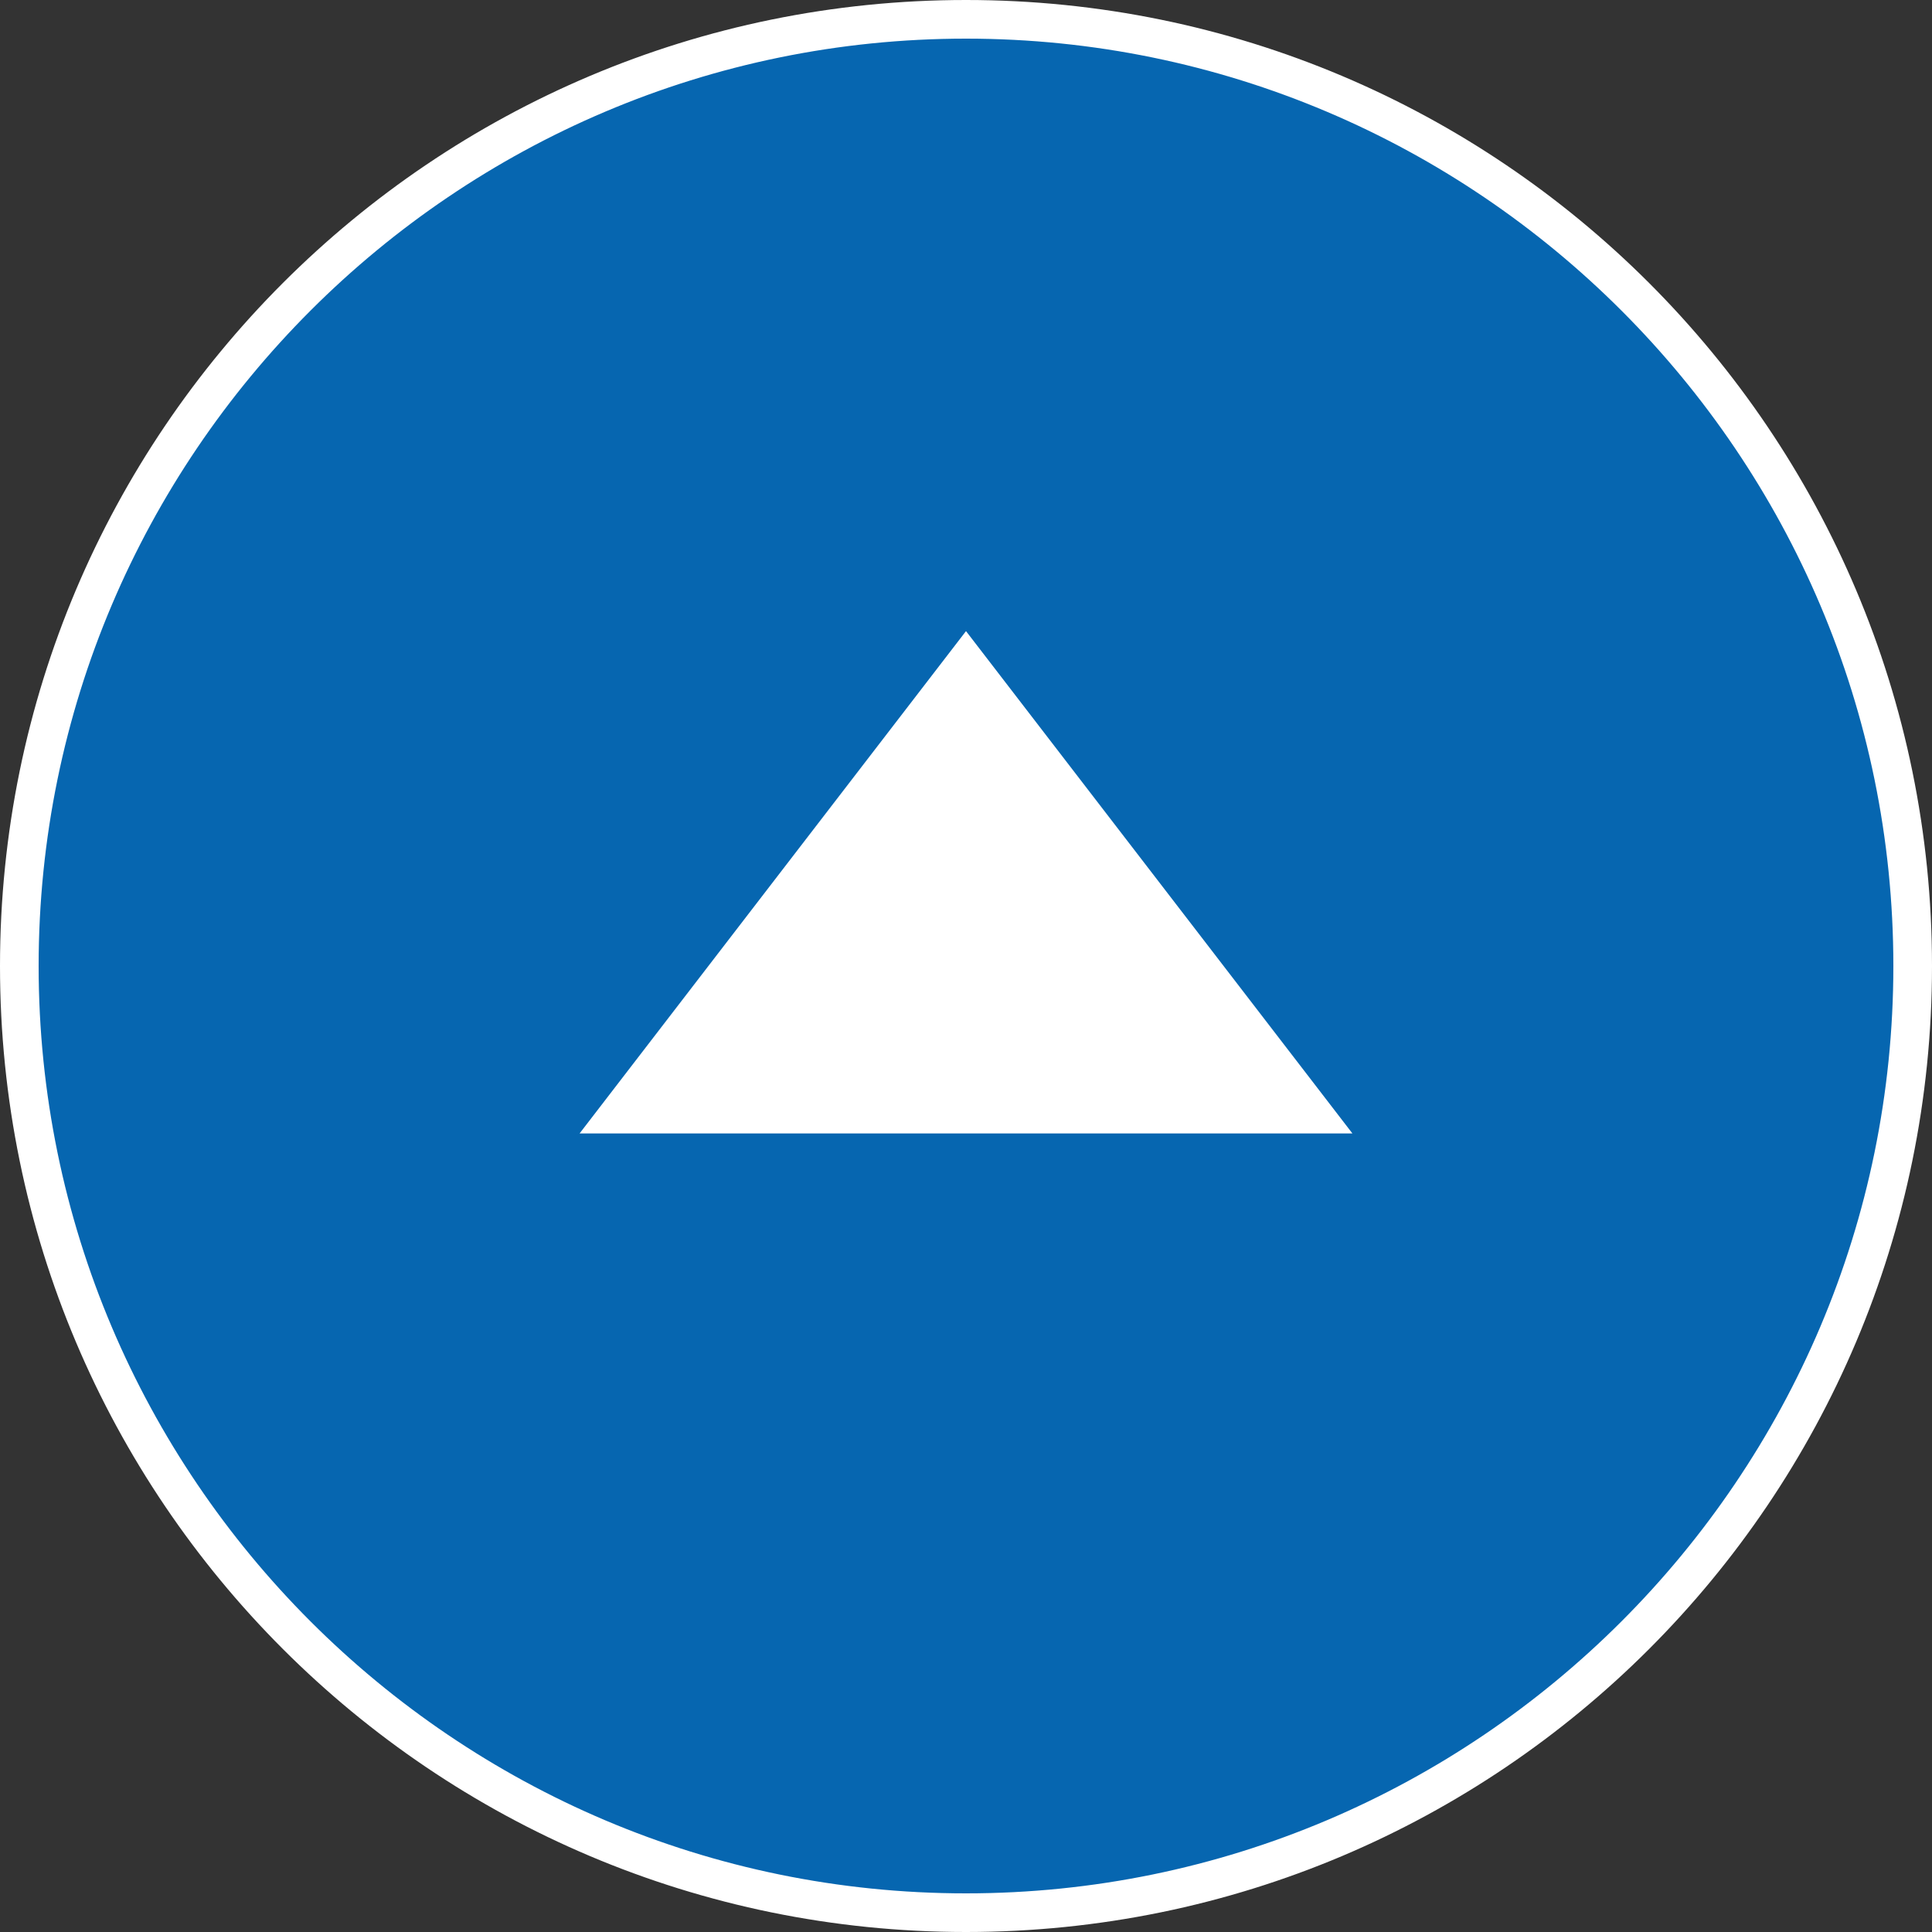
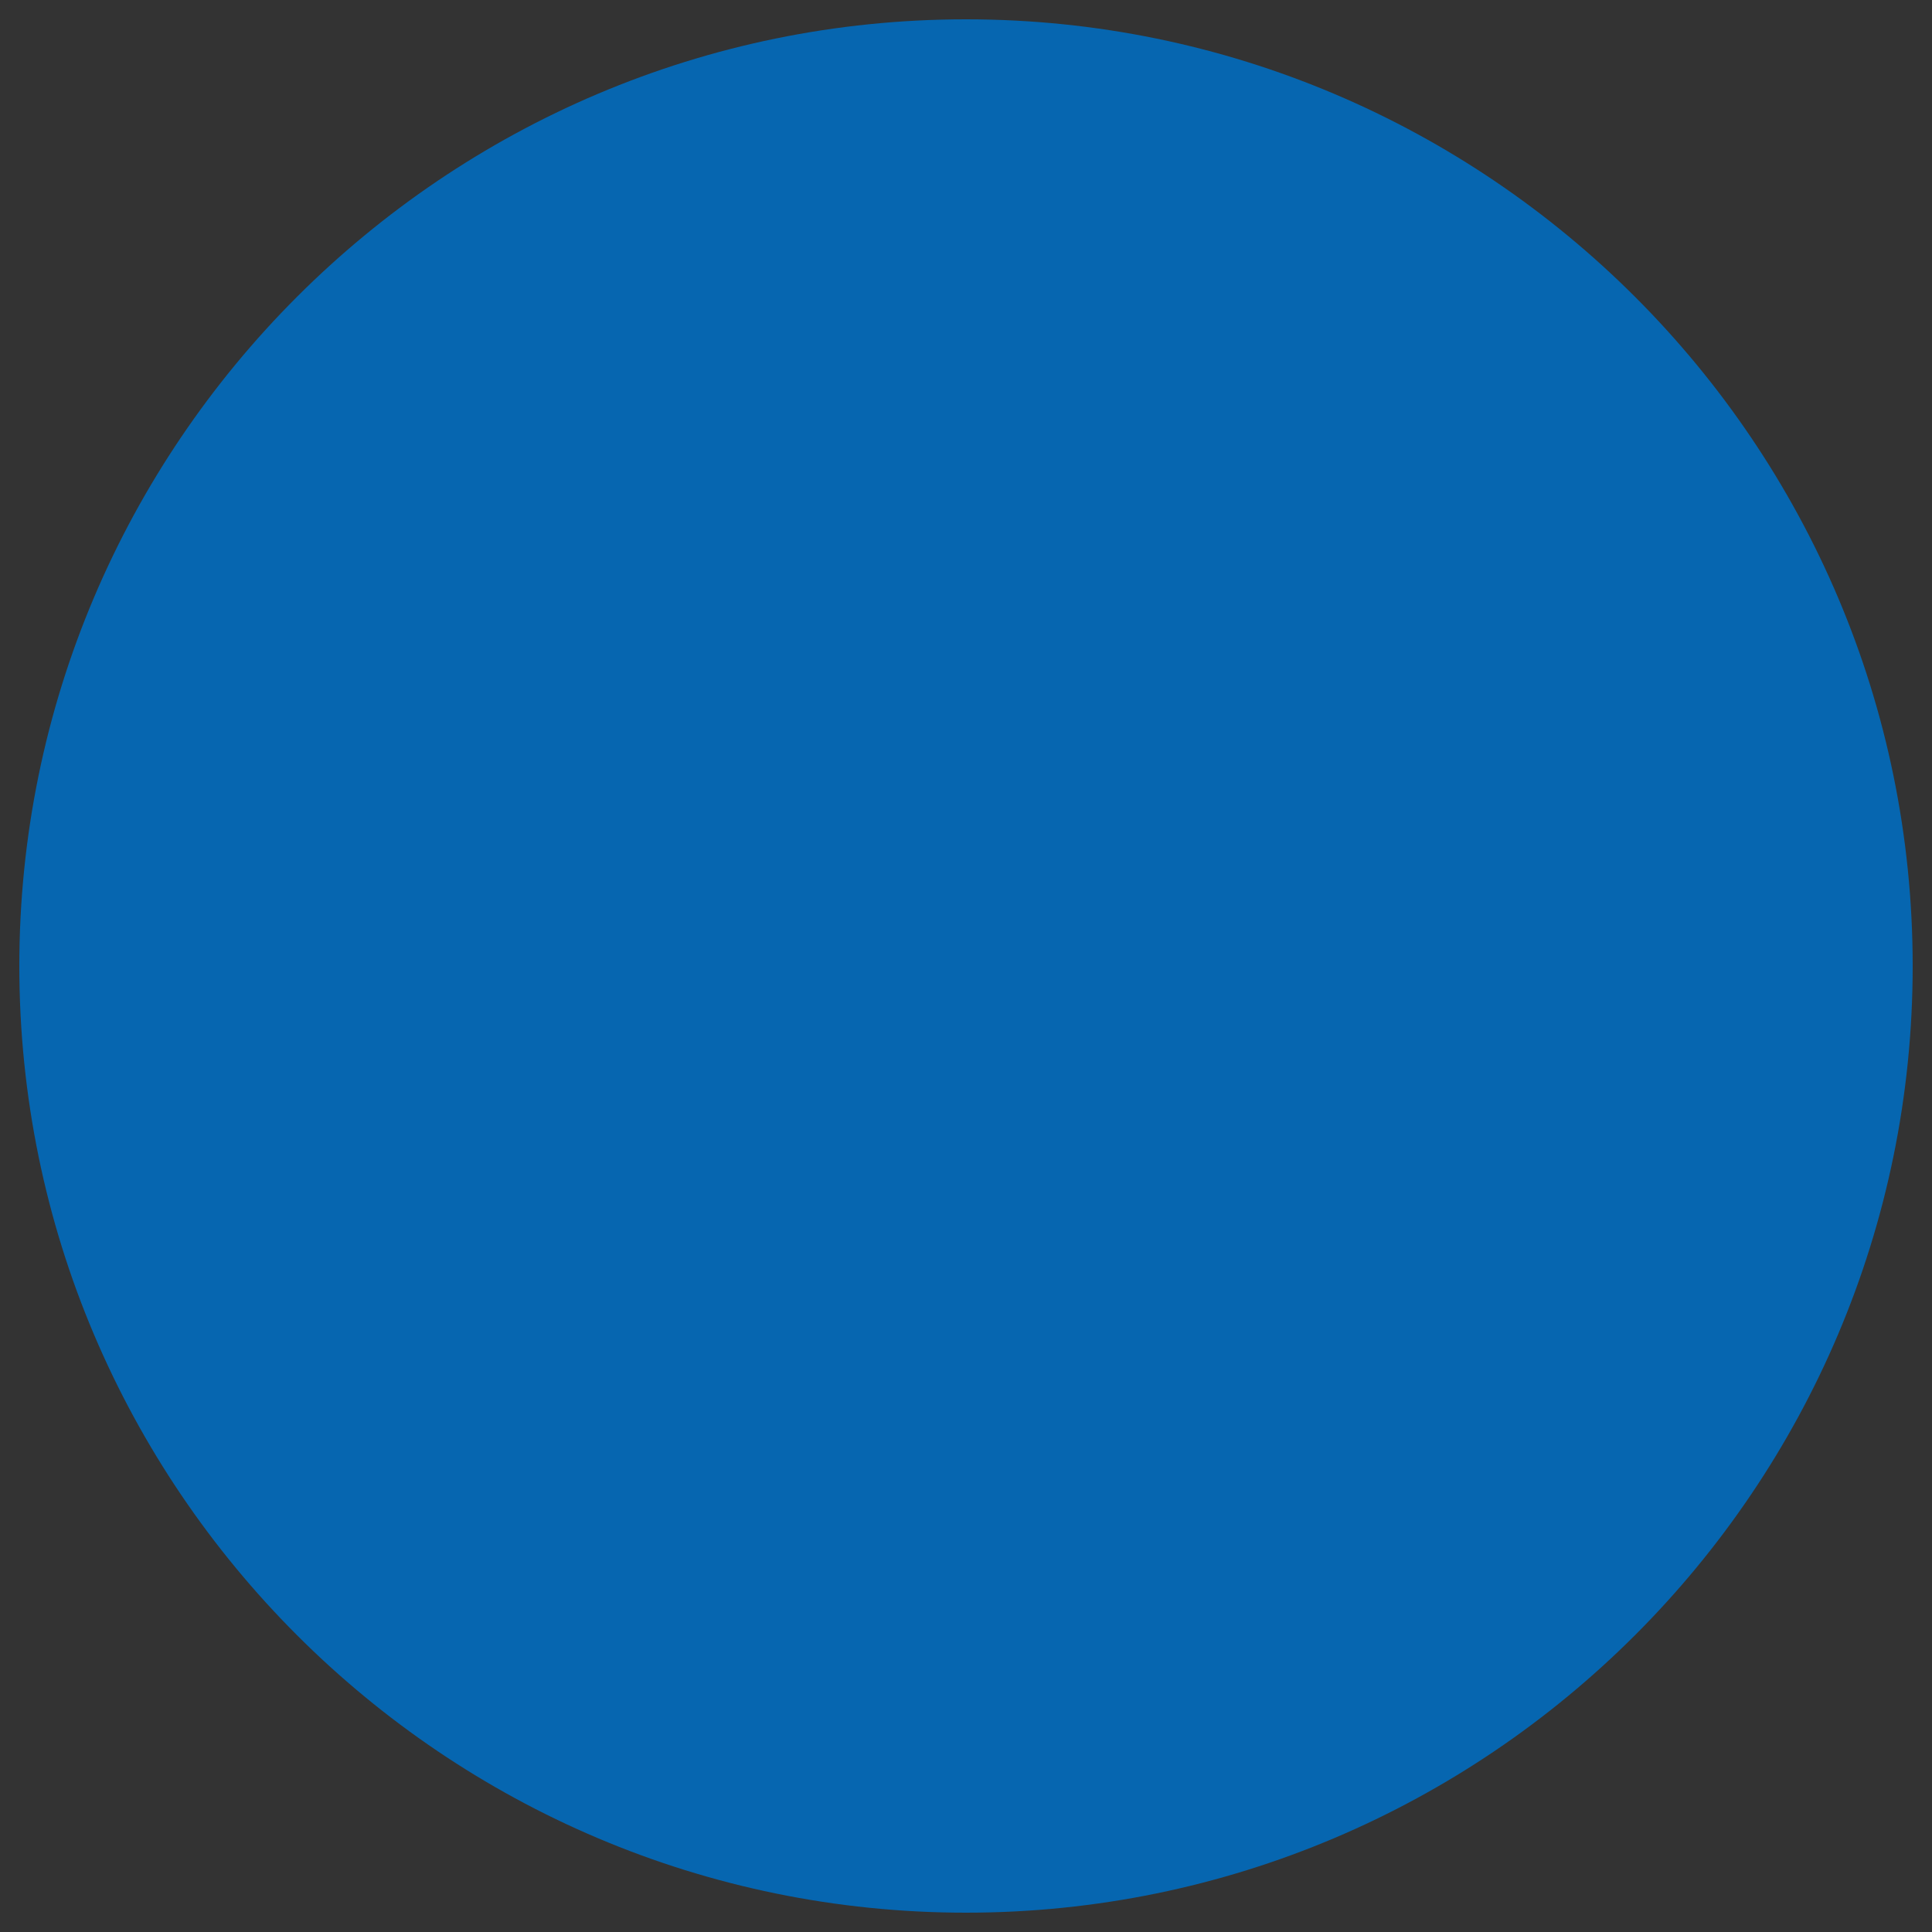
<svg xmlns="http://www.w3.org/2000/svg" id="a" viewBox="0 0 50 50">
  <rect x="0" y="0" width="50" height="50" fill="#333333" stroke="none" />
  <path d="M25,49.5C11.491,49.5.5,38.51.5,25S11.491.5,25,.5c13.51,0,24.5,10.99,24.5,24.5s-10.99,24.5-24.5,24.5Z" fill="#0666b0" stroke-width="0" />
-   <path d="M25,1c13.234,0,24,10.766,24,24s-10.766,24-24,24S1,38.234,1,25,11.766,1,25,1M25,0C11.193,0,0,11.193,0,25s11.193,25,25,25,25-11.193,25-25S38.807,0,25,0h0Z" fill="#fff" stroke-width="0" />
-   <polygon points="25 16.333 15 29.333 35 29.333 25 16.333" fill="#fff" stroke-width="0" />
</svg>